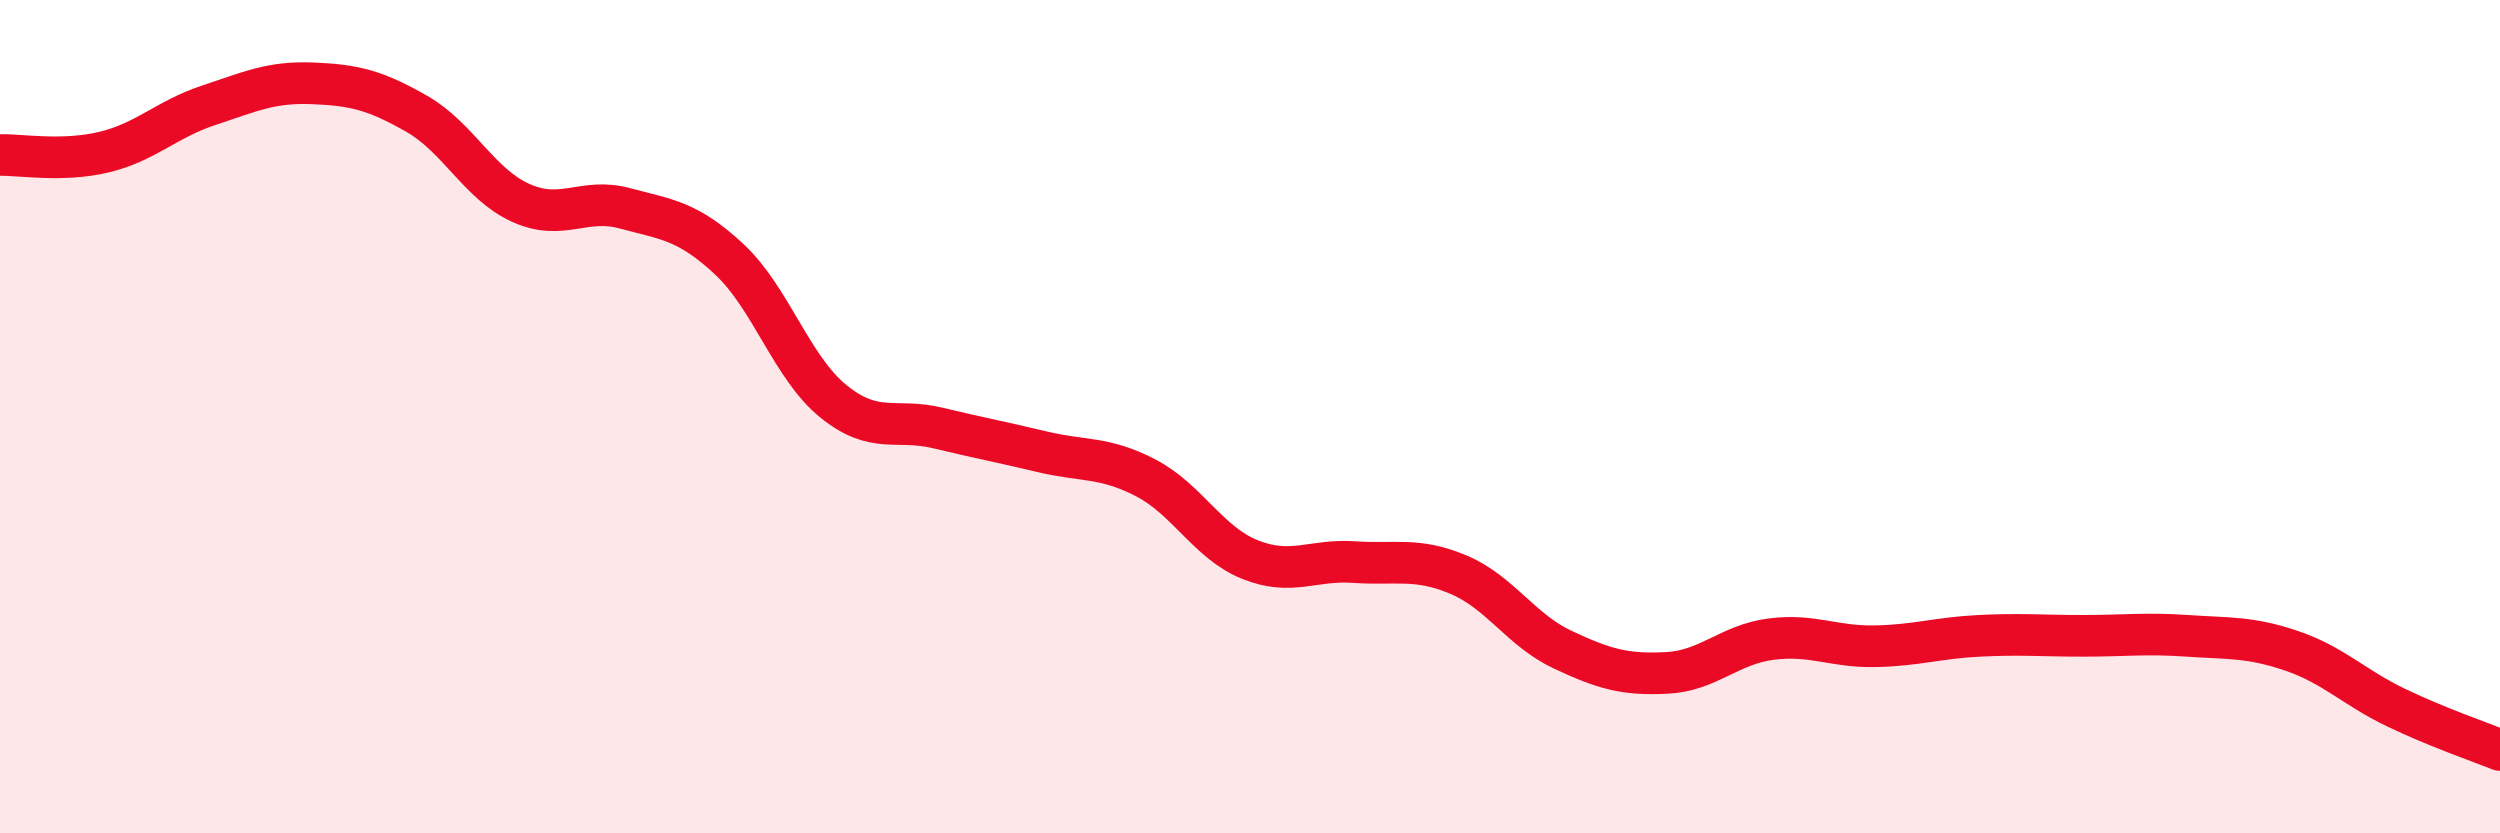
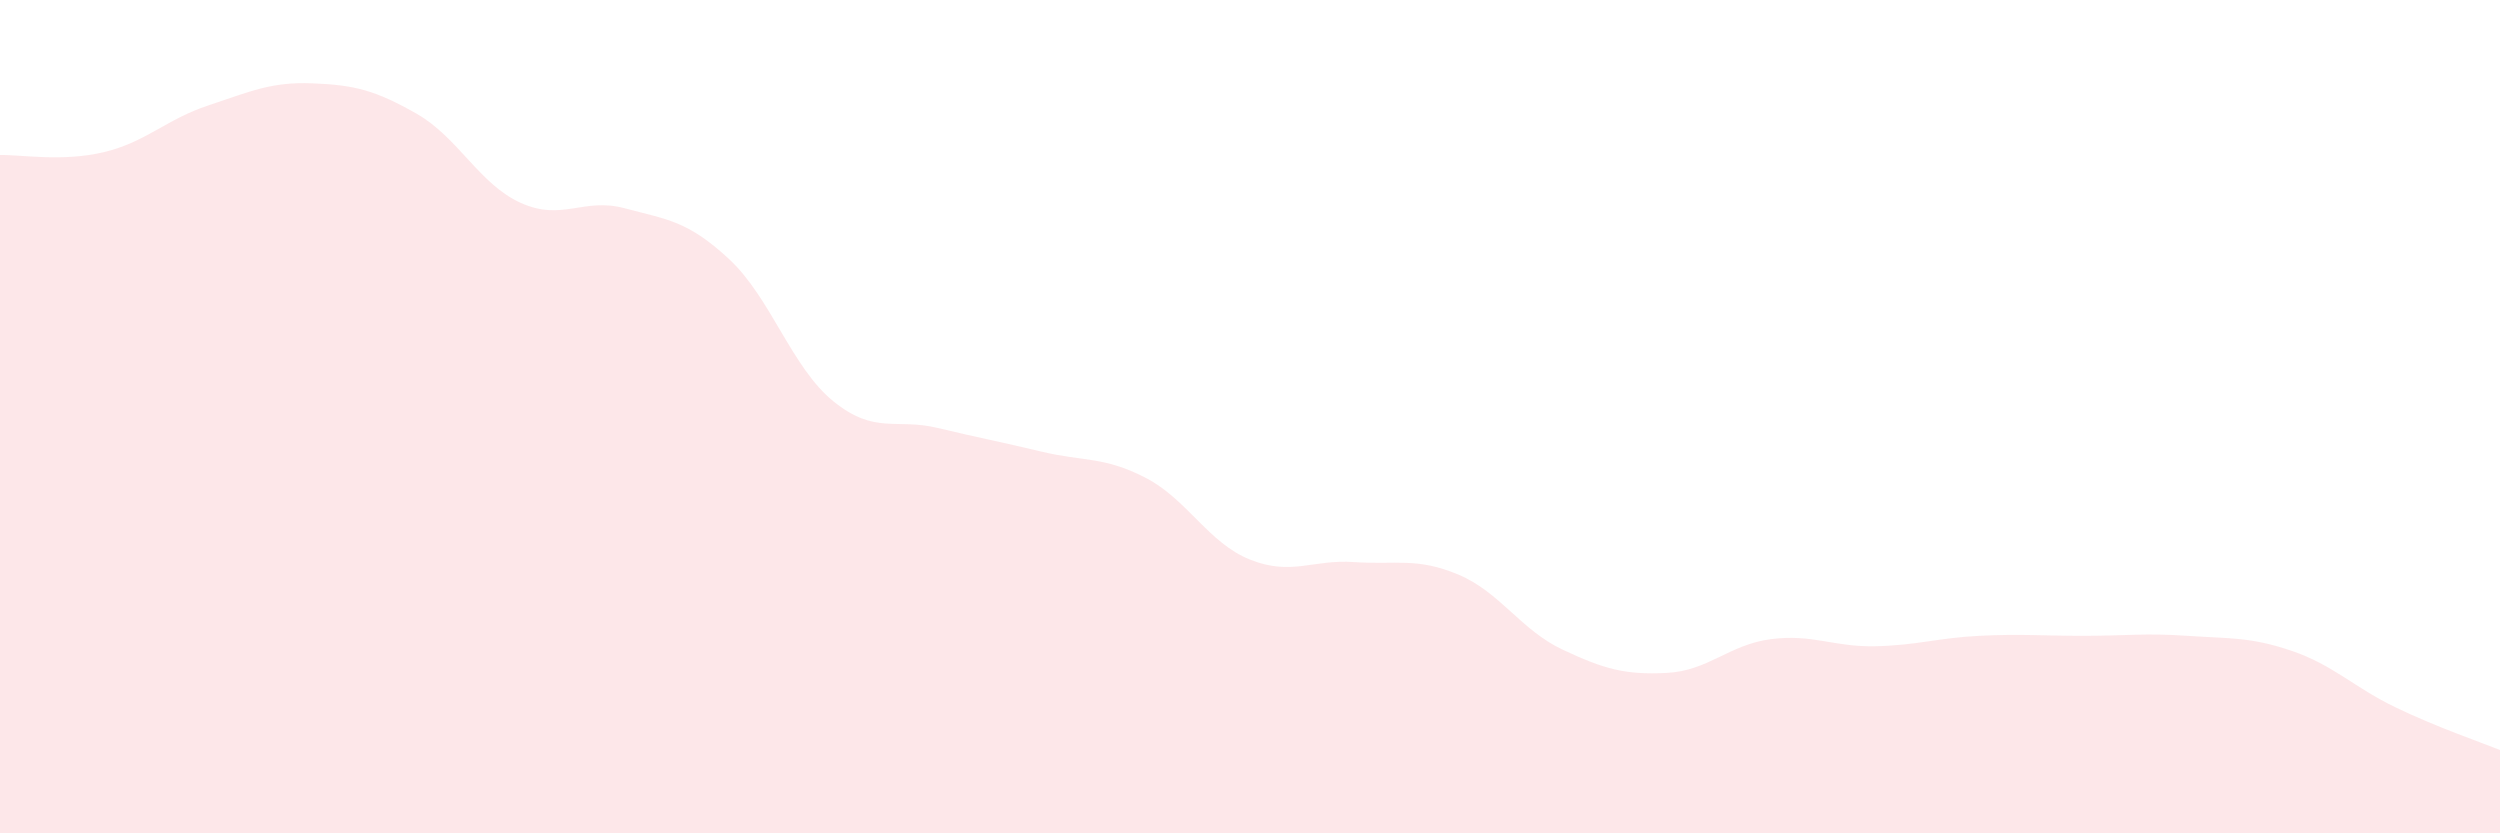
<svg xmlns="http://www.w3.org/2000/svg" width="60" height="20" viewBox="0 0 60 20">
  <path d="M 0,3.72 C 0.5,3.71 1.5,3.89 2.5,3.65 C 3.5,3.41 4,2.86 5,2.53 C 6,2.2 6.5,1.96 7.5,2 C 8.5,2.04 9,2.16 10,2.73 C 11,3.3 11.5,4.42 12.5,4.87 C 13.5,5.32 14,4.73 15,5 C 16,5.27 16.5,5.29 17.5,6.22 C 18.5,7.15 19,8.82 20,9.63 C 21,10.44 21.5,10.03 22.5,10.27 C 23.5,10.51 24,10.6 25,10.84 C 26,11.08 26.5,10.95 27.5,11.47 C 28.5,11.99 29,13.03 30,13.43 C 31,13.83 31.5,13.42 32.5,13.49 C 33.5,13.56 34,13.37 35,13.79 C 36,14.21 36.5,15.12 37.5,15.59 C 38.5,16.06 39,16.2 40,16.15 C 41,16.1 41.5,15.47 42.5,15.34 C 43.5,15.21 44,15.53 45,15.51 C 46,15.49 46.5,15.31 47.5,15.26 C 48.5,15.21 49,15.26 50,15.26 C 51,15.26 51.5,15.19 52.5,15.26 C 53.5,15.33 54,15.28 55,15.62 C 56,15.96 56.5,16.5 57.5,16.98 C 58.5,17.46 59.5,17.8 60,18L60 20L0 20Z" fill="#EB0A25" opacity="0.1" stroke-linecap="round" stroke-linejoin="round" />
-   <path d="M 0,3.72 C 0.5,3.71 1.5,3.89 2.5,3.65 C 3.5,3.41 4,2.86 5,2.53 C 6,2.2 6.5,1.96 7.5,2 C 8.5,2.04 9,2.16 10,2.73 C 11,3.3 11.5,4.42 12.5,4.87 C 13.5,5.32 14,4.73 15,5 C 16,5.27 16.5,5.29 17.5,6.22 C 18.5,7.15 19,8.82 20,9.63 C 21,10.44 21.5,10.03 22.5,10.27 C 23.5,10.51 24,10.6 25,10.84 C 26,11.08 26.5,10.95 27.5,11.47 C 28.5,11.99 29,13.03 30,13.43 C 31,13.83 31.5,13.42 32.5,13.49 C 33.5,13.56 34,13.37 35,13.79 C 36,14.21 36.5,15.12 37.5,15.59 C 38.5,16.06 39,16.2 40,16.15 C 41,16.1 41.5,15.47 42.5,15.34 C 43.5,15.21 44,15.53 45,15.51 C 46,15.49 46.5,15.31 47.5,15.26 C 48.5,15.21 49,15.26 50,15.26 C 51,15.26 51.5,15.19 52.5,15.26 C 53.5,15.33 54,15.28 55,15.62 C 56,15.96 56.5,16.5 57.5,16.98 C 58.5,17.46 59.5,17.8 60,18" stroke="#EB0A25" stroke-width="1" fill="none" stroke-linecap="round" stroke-linejoin="round" />
</svg>